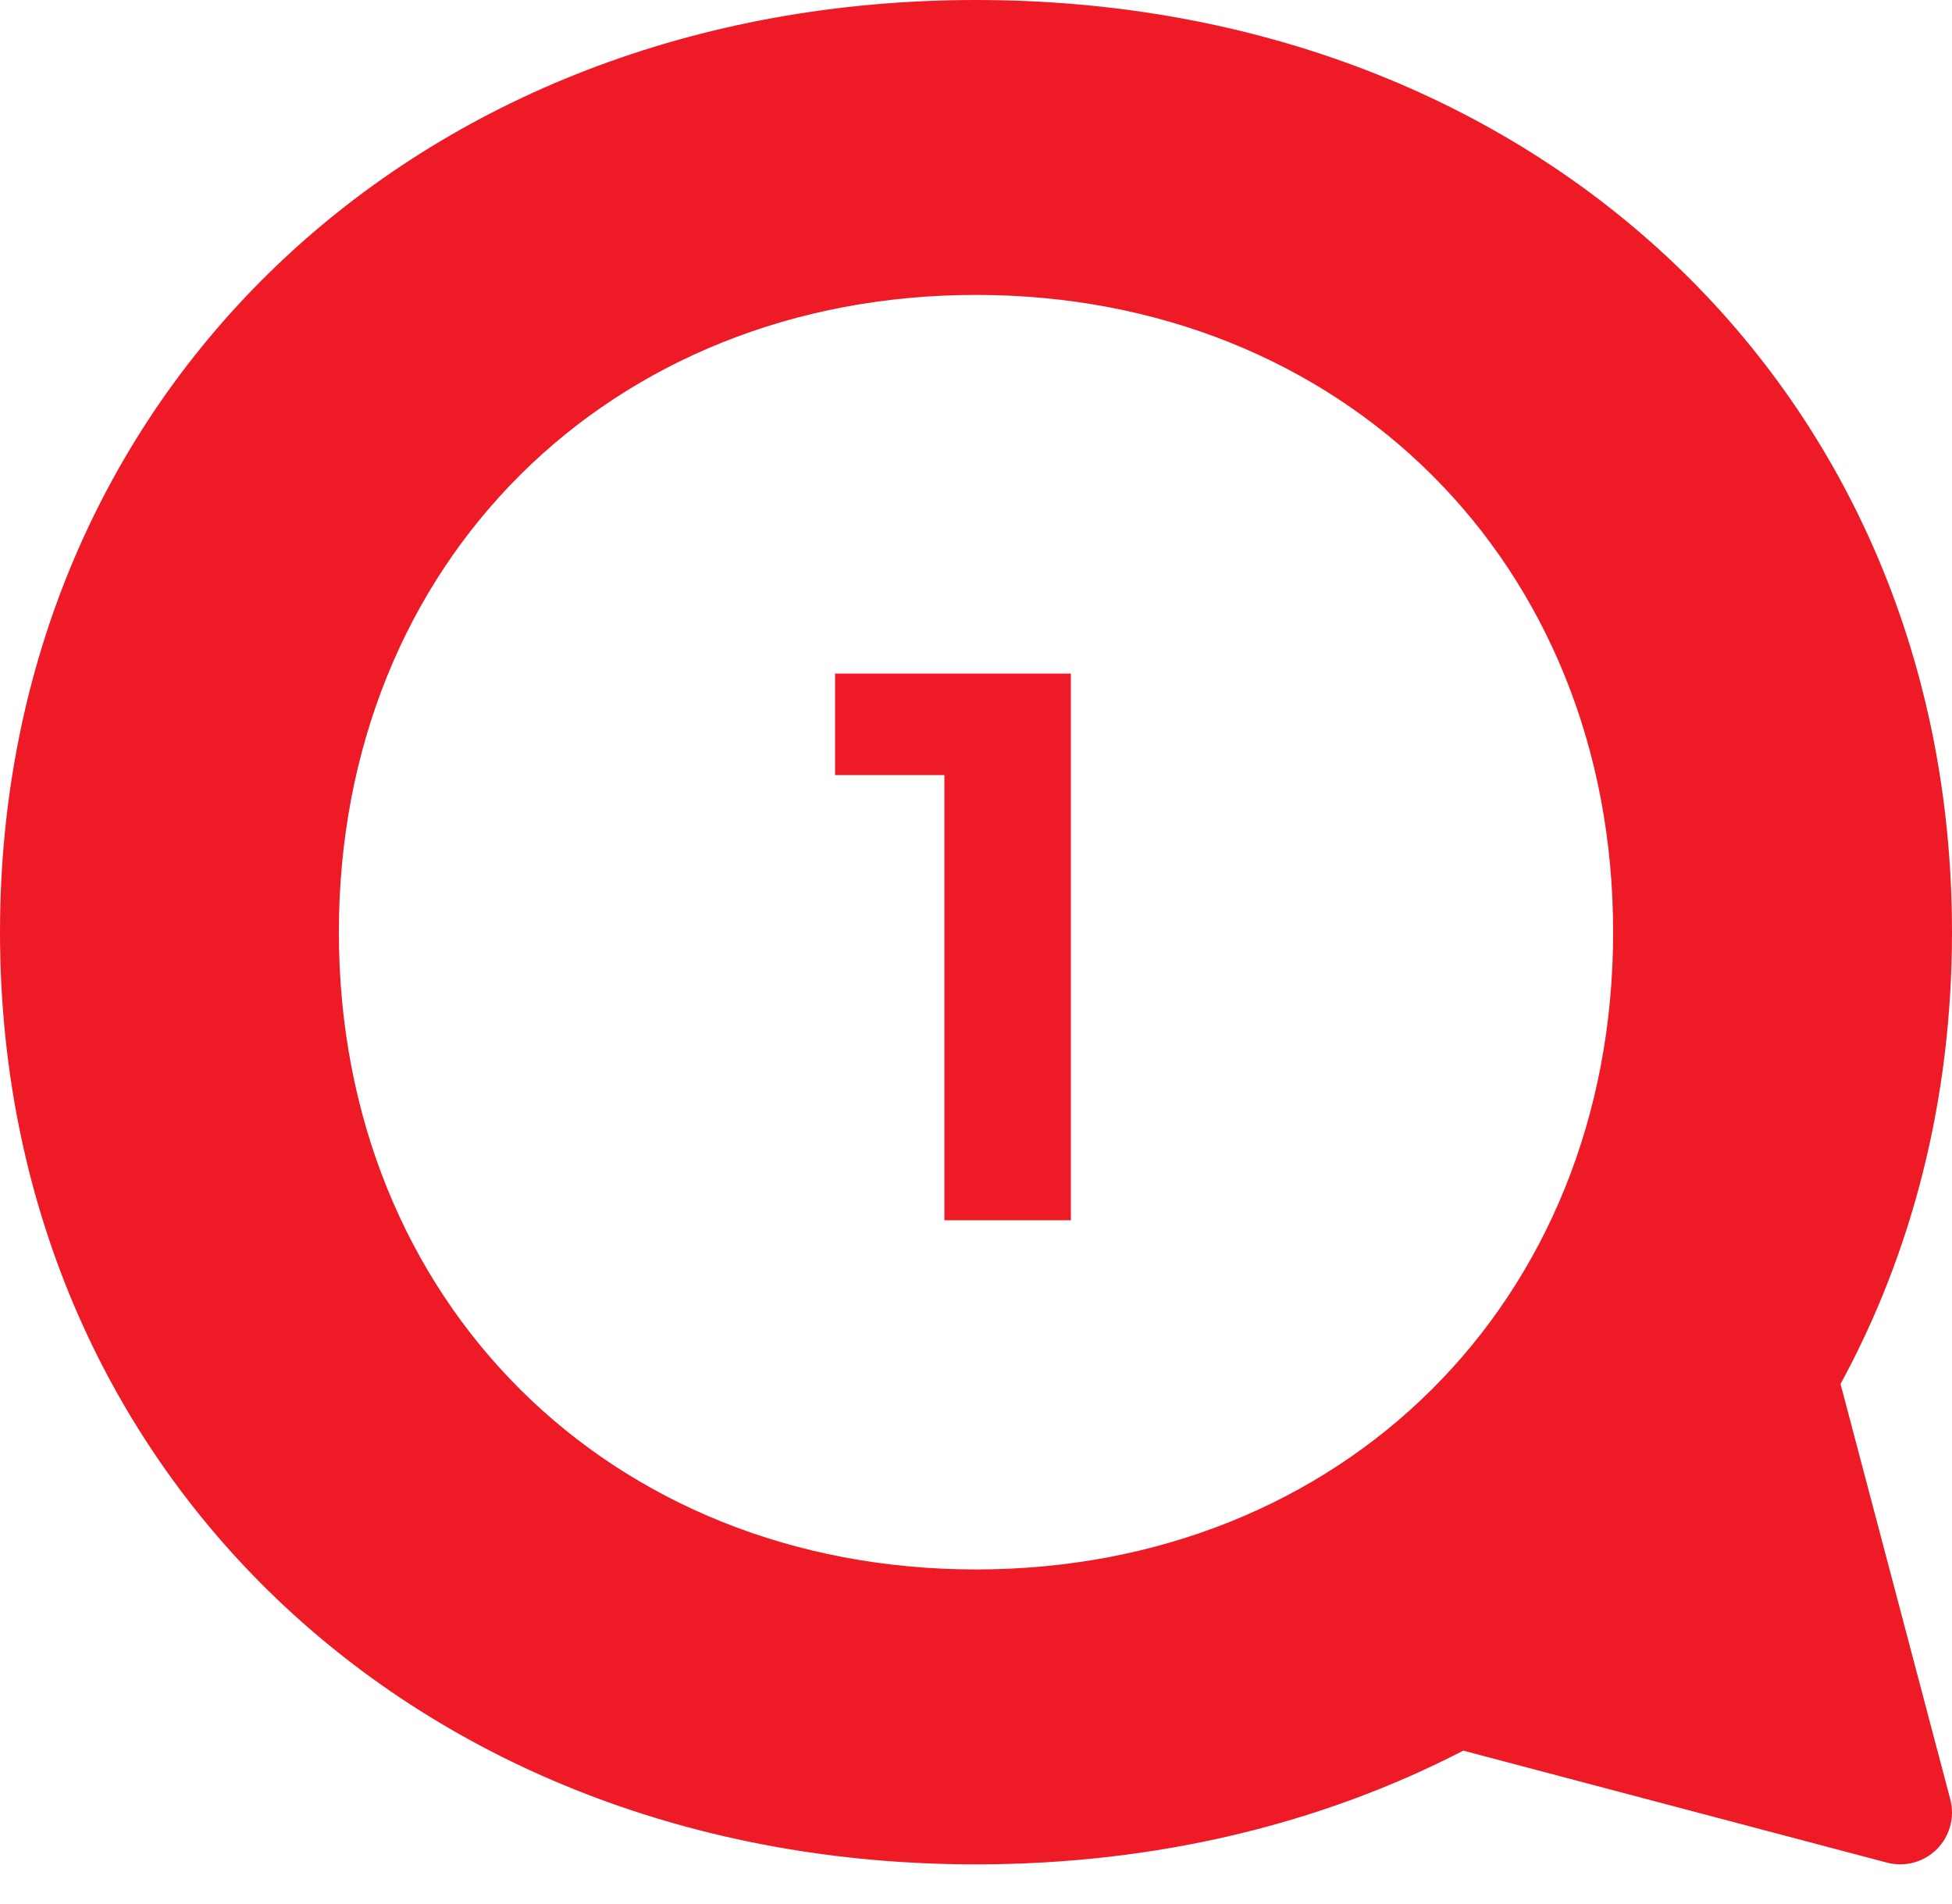
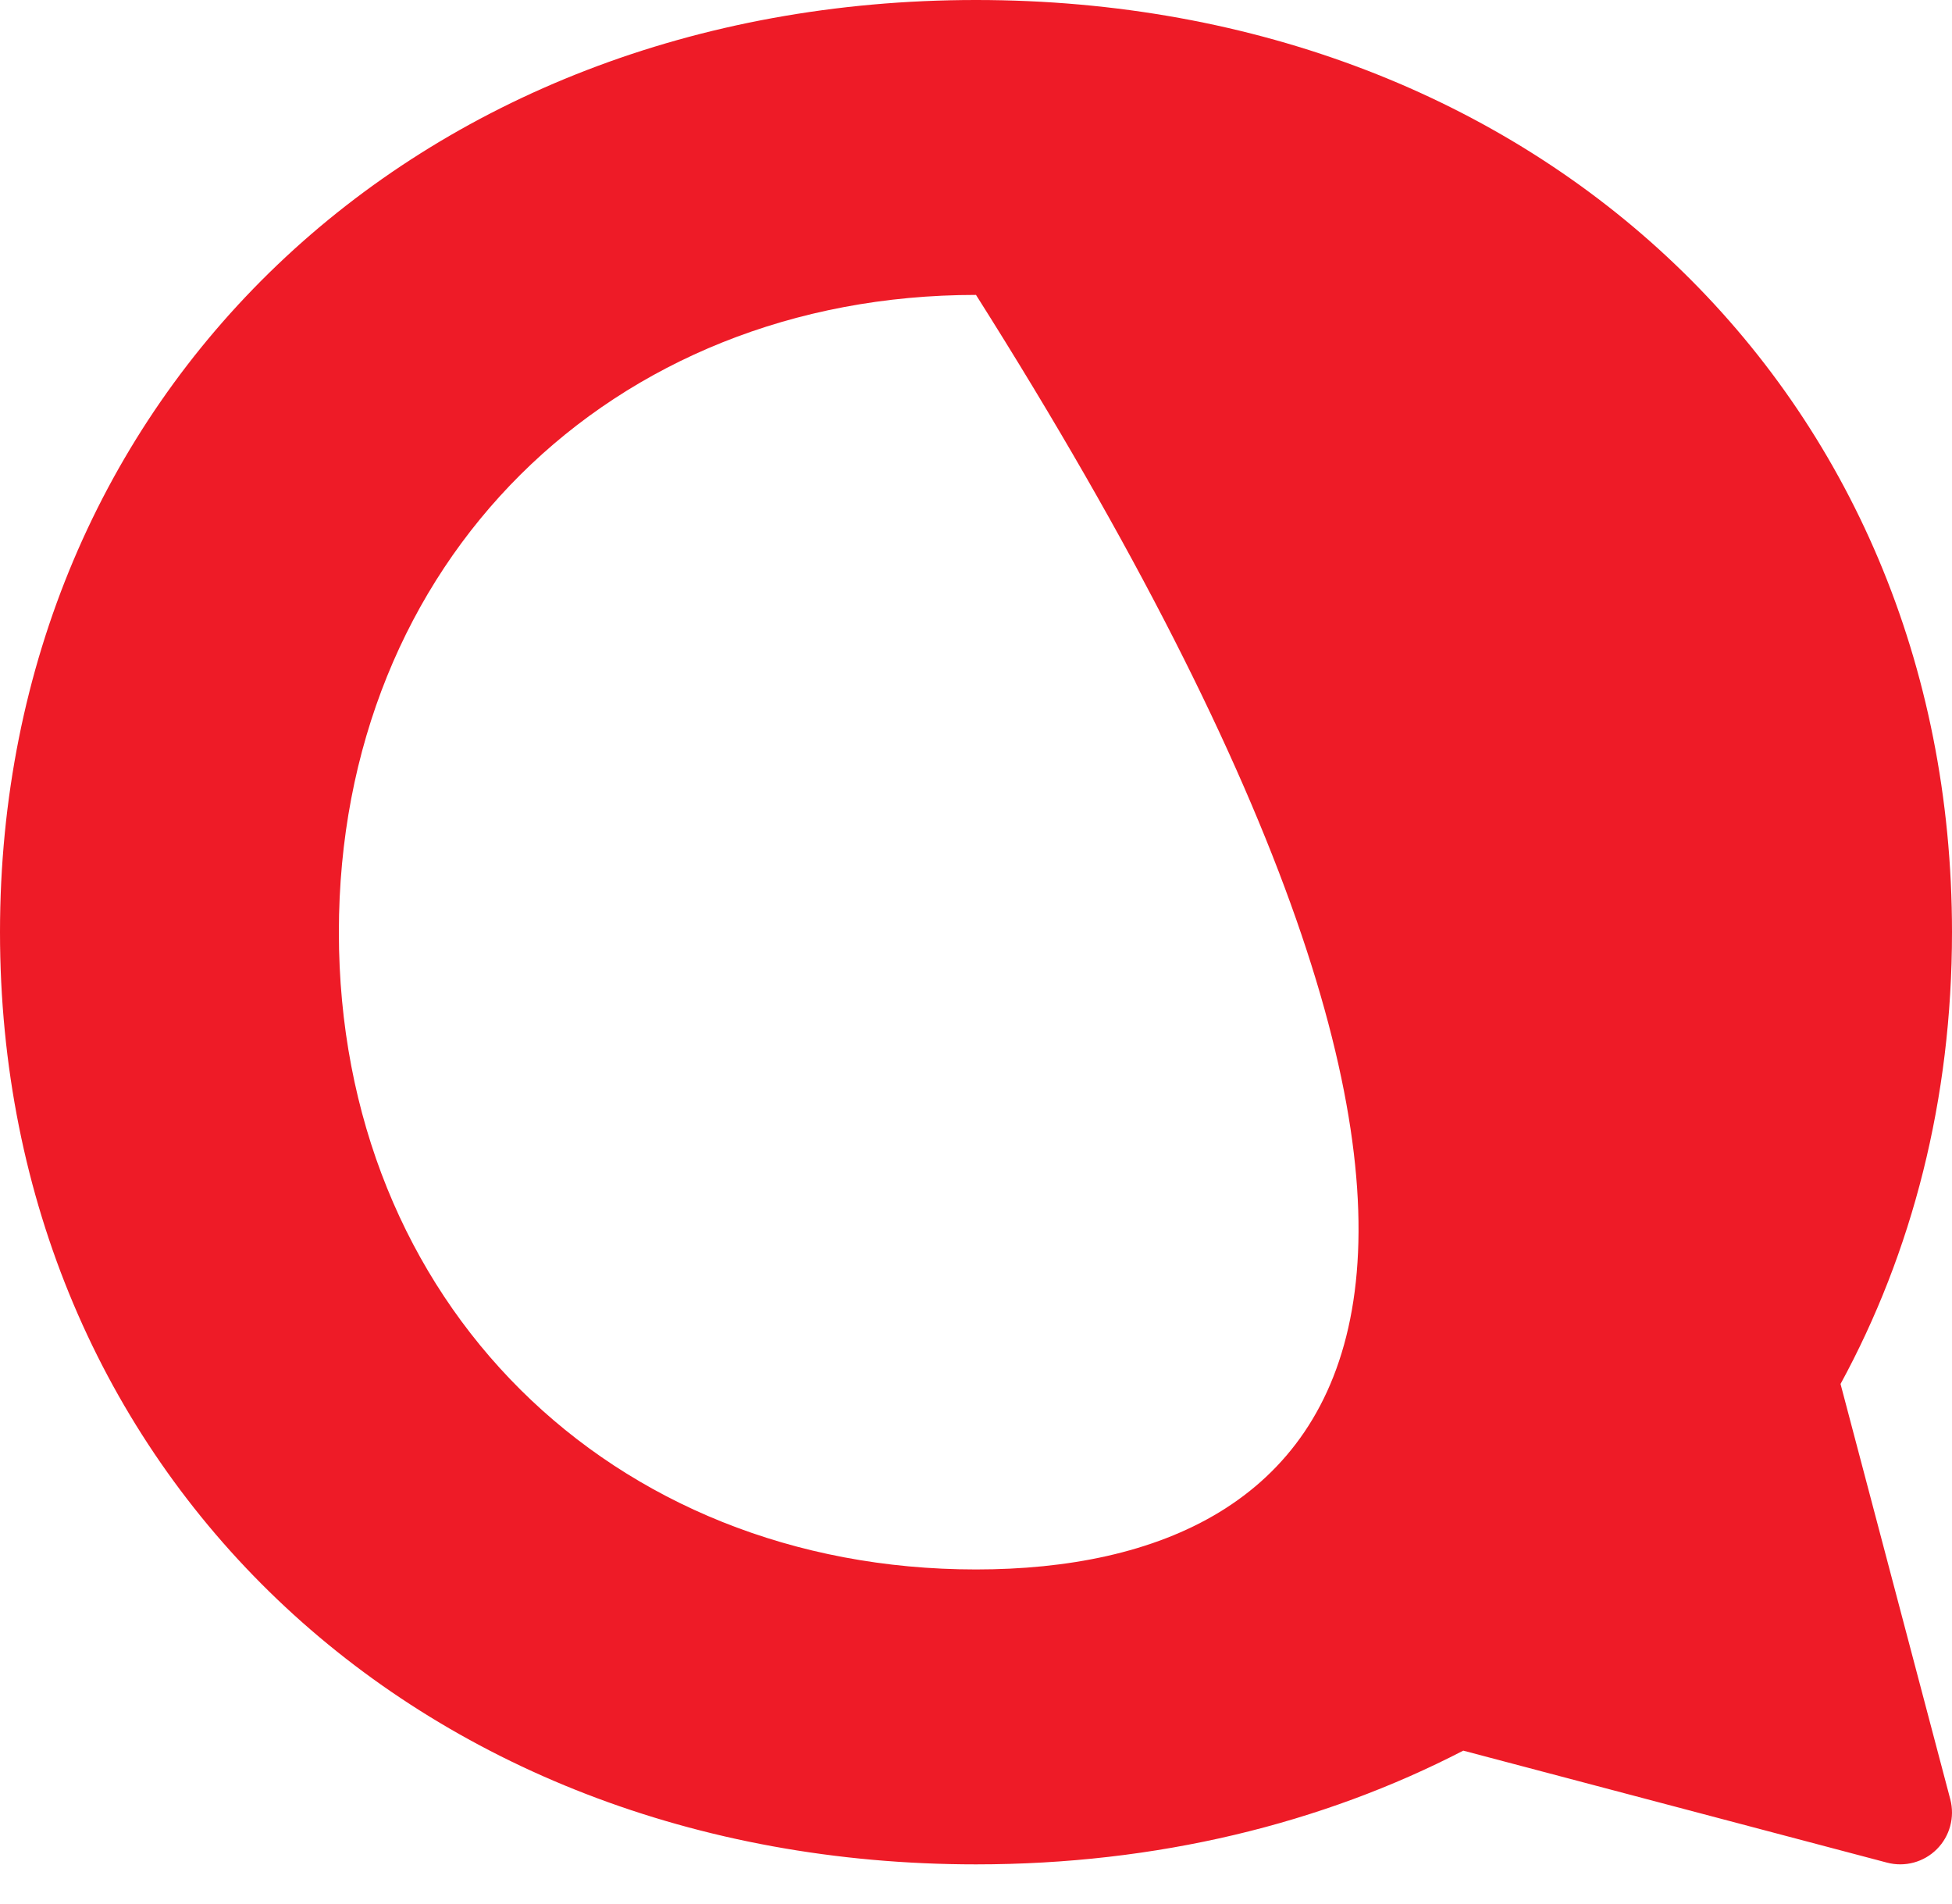
<svg xmlns="http://www.w3.org/2000/svg" width="40" height="39" viewBox="0 0 40 39" fill="none">
-   <path fill-rule="evenodd" clip-rule="evenodd" d="M29.985 35.866C27.089 37.363 23.702 38.196 20 38.196C8.483 38.196 0 30.083 0 19.098C0 8.112 8.483 0 20 0C31.517 0 40 8.059 40 19.098C40 22.52 39.185 25.656 37.716 28.354L39.965 36.863C40.061 37.228 39.956 37.618 39.689 37.885C39.422 38.152 39.033 38.257 38.667 38.16L29.985 35.866ZM20 32.154C12.517 32.154 6.944 26.687 6.944 19.098C6.944 11.508 12.517 6.042 20 6.042C27.483 6.042 33.056 11.508 33.056 19.098C33.056 26.687 27.483 32.154 20 32.154Z" fill="#EE1B27" />
-   <path d="M17.112 13.8V15.88H19.352V25H21.944V13.8H17.112Z" fill="#EE1B27" />
+   <path fill-rule="evenodd" clip-rule="evenodd" d="M29.985 35.866C27.089 37.363 23.702 38.196 20 38.196C8.483 38.196 0 30.083 0 19.098C0 8.112 8.483 0 20 0C31.517 0 40 8.059 40 19.098C40 22.52 39.185 25.656 37.716 28.354L39.965 36.863C40.061 37.228 39.956 37.618 39.689 37.885C39.422 38.152 39.033 38.257 38.667 38.16L29.985 35.866ZM20 32.154C12.517 32.154 6.944 26.687 6.944 19.098C6.944 11.508 12.517 6.042 20 6.042C33.056 26.687 27.483 32.154 20 32.154Z" fill="#EE1B27" />
</svg>